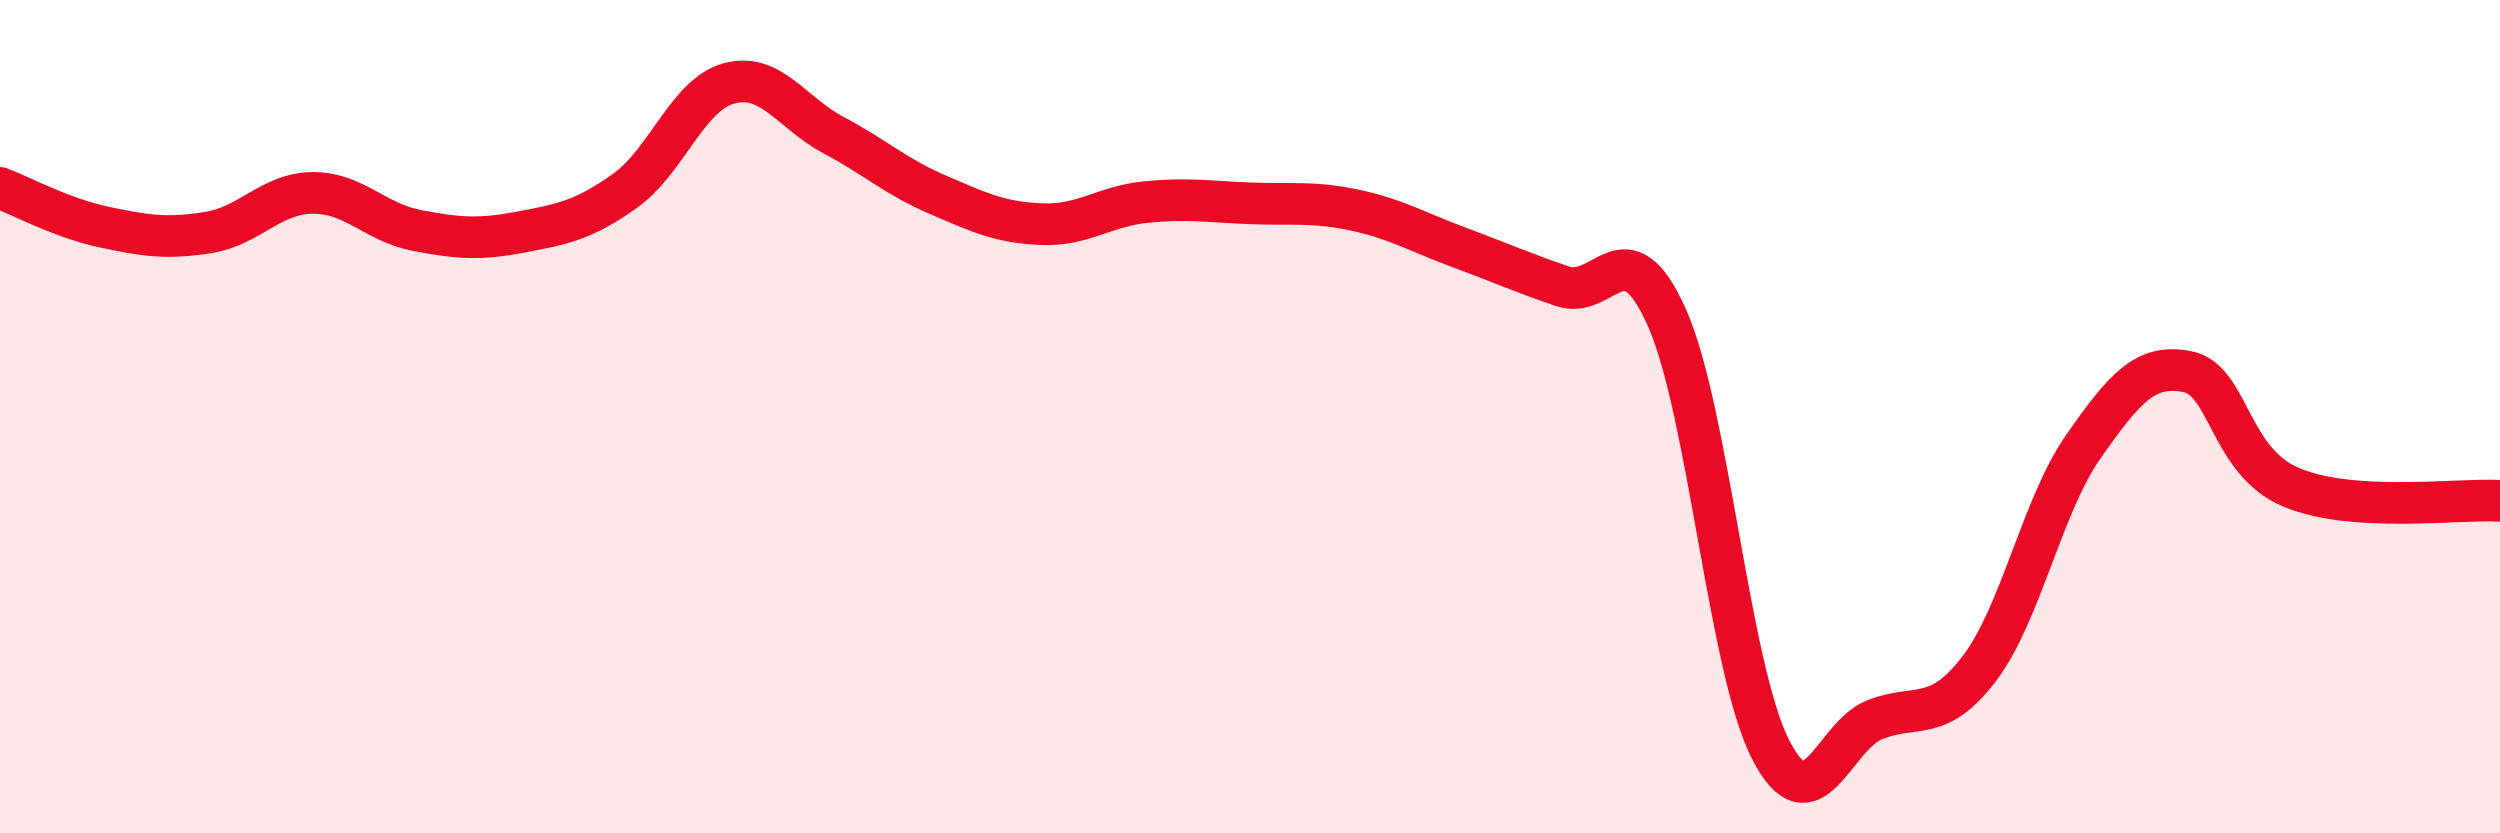
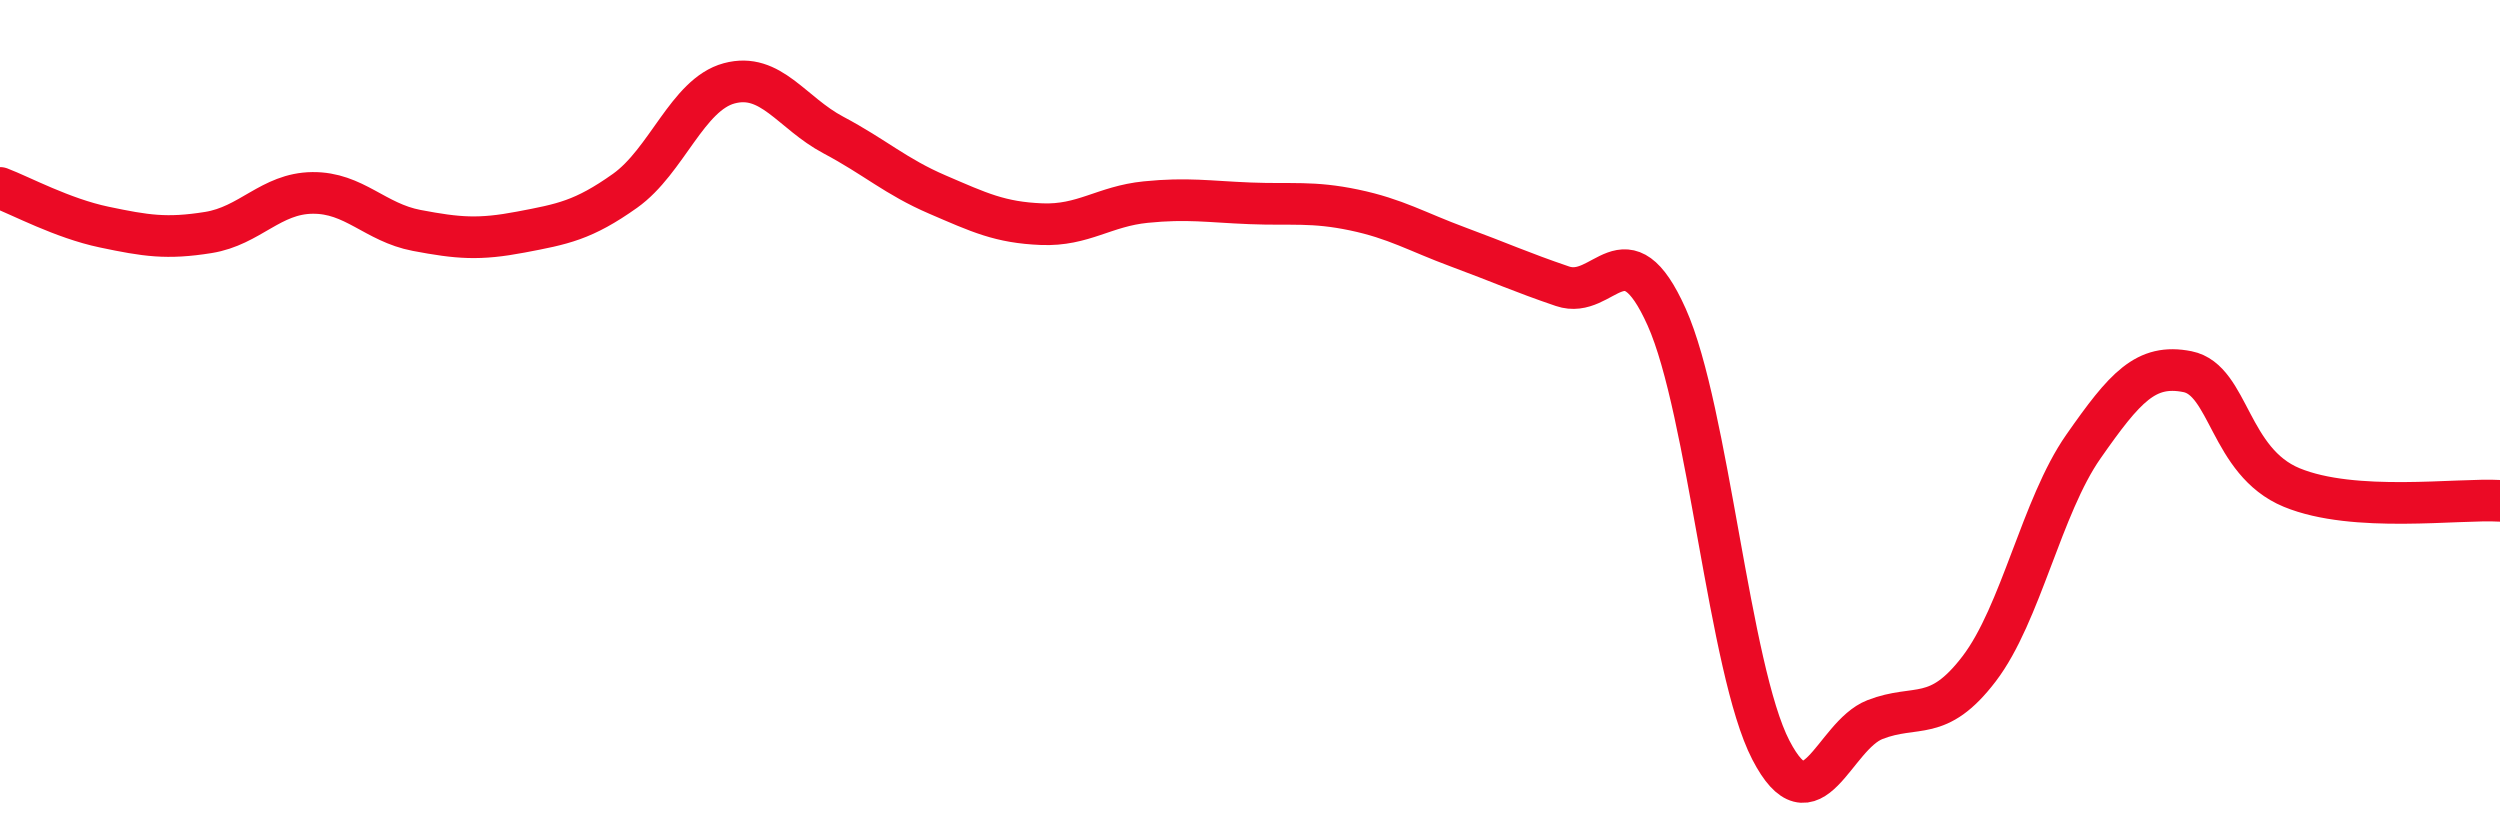
<svg xmlns="http://www.w3.org/2000/svg" width="60" height="20" viewBox="0 0 60 20">
-   <path d="M 0,4.51 C 0.5,4.7 1.5,5.24 2.5,5.45 C 3.5,5.66 4,5.74 5,5.58 C 6,5.42 6.5,4.64 7.5,4.63 C 8.5,4.62 9,5.34 10,5.53 C 11,5.72 11.5,5.76 12.5,5.57 C 13.5,5.38 14,5.29 15,4.58 C 16,3.87 16.5,2.27 17.5,2 C 18.5,1.73 19,2.71 20,3.24 C 21,3.77 21.5,4.24 22.5,4.67 C 23.5,5.1 24,5.34 25,5.38 C 26,5.42 26.5,4.95 27.5,4.85 C 28.5,4.75 29,4.84 30,4.88 C 31,4.92 31.5,4.83 32.5,5.04 C 33.5,5.25 34,5.56 35,5.93 C 36,6.3 36.5,6.53 37.5,6.87 C 38.5,7.21 39,5.38 40,7.61 C 41,9.84 41.5,16.07 42.5,18 C 43.5,19.93 44,17.66 45,17.27 C 46,16.88 46.5,17.36 47.5,16.05 C 48.5,14.74 49,12.15 50,10.72 C 51,9.29 51.5,8.72 52.5,8.92 C 53.5,9.12 53.5,11.08 55,11.7 C 56.5,12.32 59,11.96 60,12.02L60 20L0 20Z" fill="#EB0A25" opacity="0.1" stroke-linecap="round" stroke-linejoin="round" />
  <path d="M 0,4.51 C 0.5,4.7 1.5,5.24 2.5,5.45 C 3.5,5.66 4,5.74 5,5.58 C 6,5.42 6.5,4.64 7.5,4.63 C 8.5,4.62 9,5.34 10,5.53 C 11,5.72 11.5,5.76 12.5,5.57 C 13.5,5.38 14,5.29 15,4.58 C 16,3.87 16.5,2.27 17.5,2 C 18.5,1.73 19,2.71 20,3.24 C 21,3.77 21.5,4.24 22.5,4.67 C 23.5,5.1 24,5.34 25,5.38 C 26,5.42 26.5,4.95 27.5,4.85 C 28.5,4.75 29,4.84 30,4.88 C 31,4.92 31.5,4.83 32.5,5.04 C 33.5,5.25 34,5.56 35,5.93 C 36,6.3 36.5,6.53 37.5,6.87 C 38.5,7.21 39,5.38 40,7.61 C 41,9.84 41.5,16.07 42.5,18 C 43.5,19.93 44,17.66 45,17.27 C 46,16.88 46.5,17.36 47.5,16.05 C 48.5,14.74 49,12.15 50,10.72 C 51,9.29 51.5,8.72 52.5,8.92 C 53.5,9.12 53.5,11.08 55,11.7 C 56.5,12.32 59,11.96 60,12.02" stroke="#EB0A25" stroke-width="1" fill="none" stroke-linecap="round" stroke-linejoin="round" />
</svg>